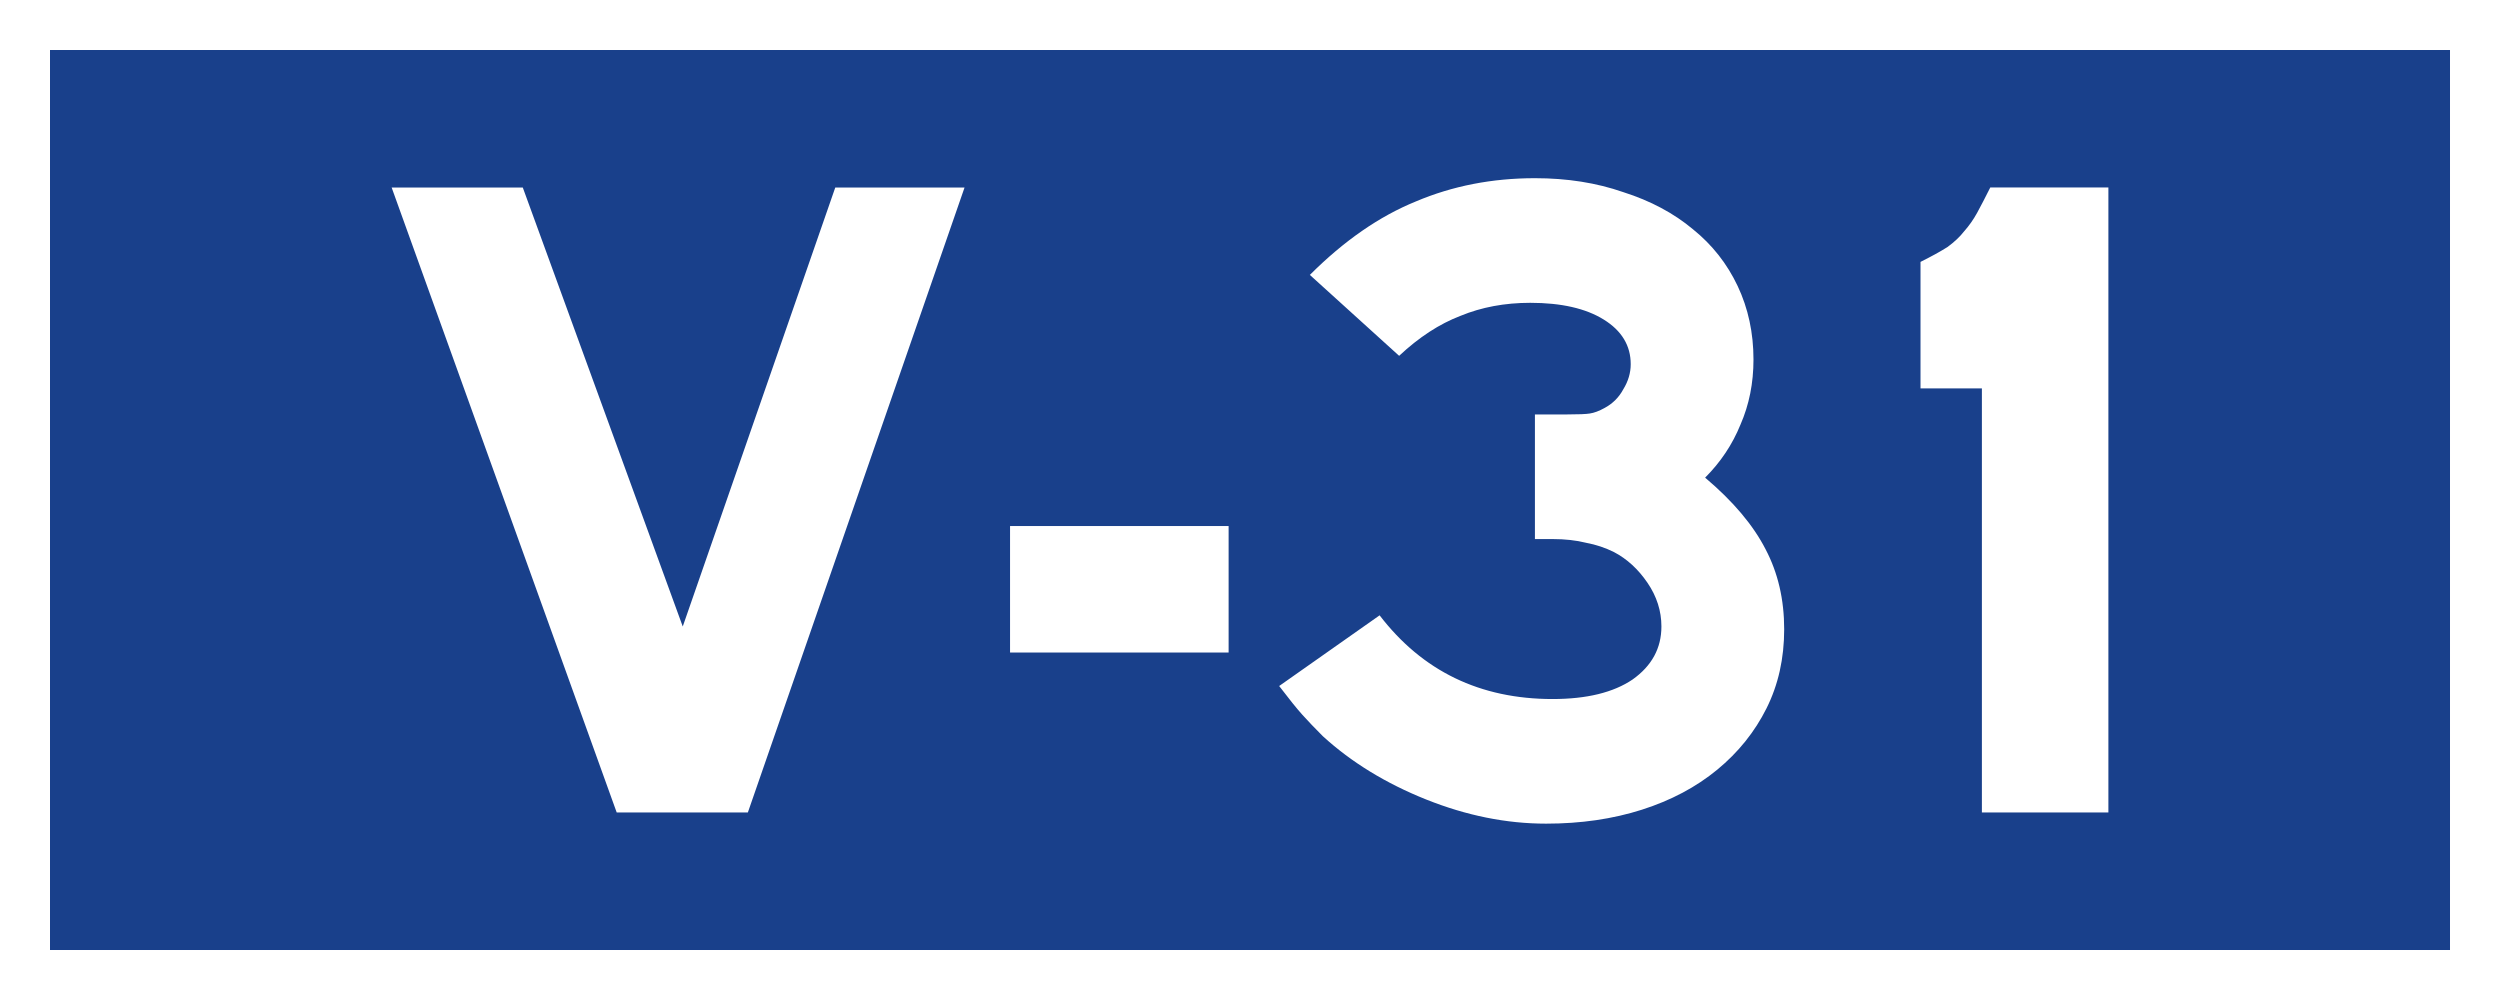
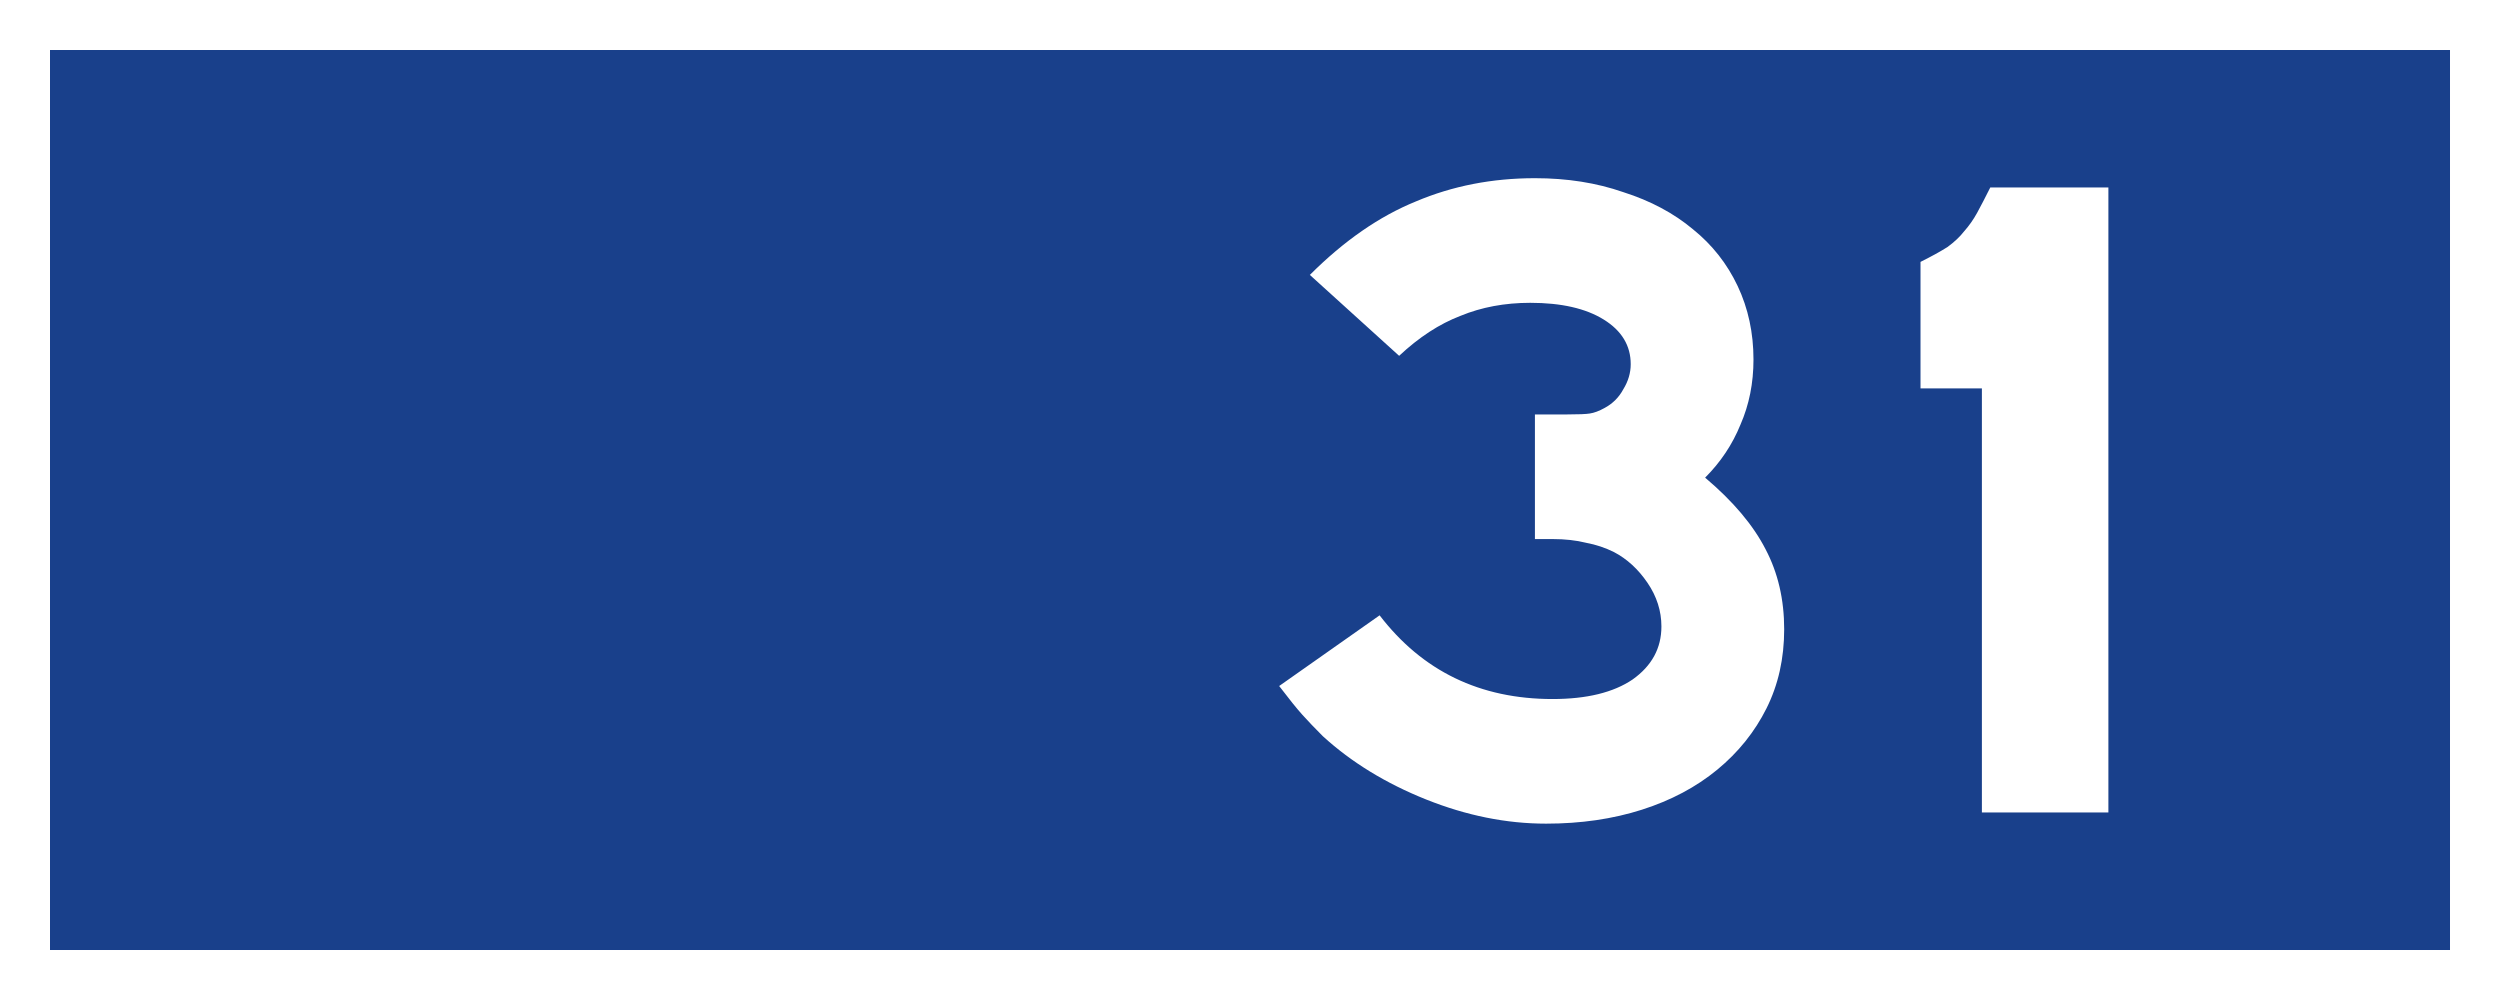
<svg xmlns="http://www.w3.org/2000/svg" id="svg8" version="1.1" viewBox="0 0 264.583 105.833" height="400" width="1000">
  <rect x="0" y="0" width="264.583" height="105.833" fill="#808080" stroke="none" />
  <defs id="defs2" />
  <g transform="translate(0.71,-83.134)" id="layer1">
    <rect y="85.78" x="1.936" height="100.542" width="259.292" id="rect1196" style="opacity:1;fill:#19408b;fill-opacity:1;stroke:#ffffff;stroke-width:5.292;stroke-miterlimit:4;stroke-dasharray:none;stroke-opacity:1" />
    <g id="text1200" style="font-style:normal;font-variant:normal;font-weight:normal;font-stretch:normal;font-size:98.431px;line-height:125%;font-family:'Roadgeek 2005 Series EM';-inkscape-font-specification:'Roadgeek 2005 Series EM';text-align:center;letter-spacing:0px;word-spacing:0px;writing-mode:lr-tb;text-anchor:middle;fill:#000000;fill-opacity:1;stroke:none;stroke-width:0.265px;stroke-linecap:butt;stroke-linejoin:miter;stroke-opacity:1" aria-label="V-31">
-       <path id="path7818" style="fill:#ffffff;stroke-width:0.265px" d="M 78.437,169.123 H 64.558 L 40.738,102.978 h 13.879 l 16.93,46.46 16.143,-46.46 h 13.682 z" />
-       <path id="path7820" style="fill:#ffffff;stroke-width:0.265px" d="m 106.187,152.193 v -13.387 h 23.131 v 13.387 z" />
      <path id="path7822" style="fill:#ffffff;stroke-width:0.265px" d="m 188.116,149.732 q 0,4.626 -1.87,8.367 -1.87,3.74 -5.217,6.496 -3.347,2.756 -7.973,4.233 -4.626,1.476 -10.138,1.476 -6.3,0 -12.698,-2.559 -6.398,-2.559 -10.926,-6.693 -1.28,-1.28 -2.165,-2.264 -0.886,-0.984 -2.461,-3.051 l 10.631,-7.481 q 6.792,8.859 18.308,8.859 5.414,0 8.465,-2.067 3.051,-2.165 3.051,-5.611 0,-2.461 -1.476,-4.626 -1.476,-2.165 -3.544,-3.248 -1.378,-0.689 -2.953,-0.984 -1.575,-0.394 -3.544,-0.394 h -1.87 v -13.19 h 3.445 q 1.772,0 2.362,-0.098 0.689,-0.098 1.575,-0.591 1.28,-0.689 1.969,-1.969 0.787,-1.28 0.787,-2.658 0,-2.953 -2.855,-4.725 -2.854,-1.772 -7.776,-1.772 -4.036,0 -7.382,1.378 -3.347,1.28 -6.496,4.233 l -9.449,-8.564 q 5.414,-5.414 11.221,-7.776 5.807,-2.461 12.599,-2.461 5.118,0 9.351,1.476 4.331,1.378 7.382,3.937 3.051,2.461 4.725,6.004 1.673,3.544 1.673,7.776 0,3.74 -1.378,6.89 -1.28,3.15 -3.74,5.611 4.429,3.74 6.398,7.579 1.969,3.74 1.969,8.465 z" />
-       <path id="path7824" style="fill:#ffffff;stroke-width:0.265px" d="m 209.04,169.123 v -44.885 h -6.496 v -13.387 q 1.772,-0.886 2.855,-1.575 1.083,-0.787 1.772,-1.673 0.787,-0.886 1.378,-1.969 0.591,-1.083 1.378,-2.658 h 12.501 v 66.146 z" />
+       <path id="path7824" style="fill:#ffffff;stroke-width:0.265px" d="m 209.04,169.123 v -44.885 h -6.496 v -13.387 q 1.772,-0.886 2.855,-1.575 1.083,-0.787 1.772,-1.673 0.787,-0.886 1.378,-1.969 0.591,-1.083 1.378,-2.658 h 12.501 v 66.146 " />
    </g>
  </g>
</svg>